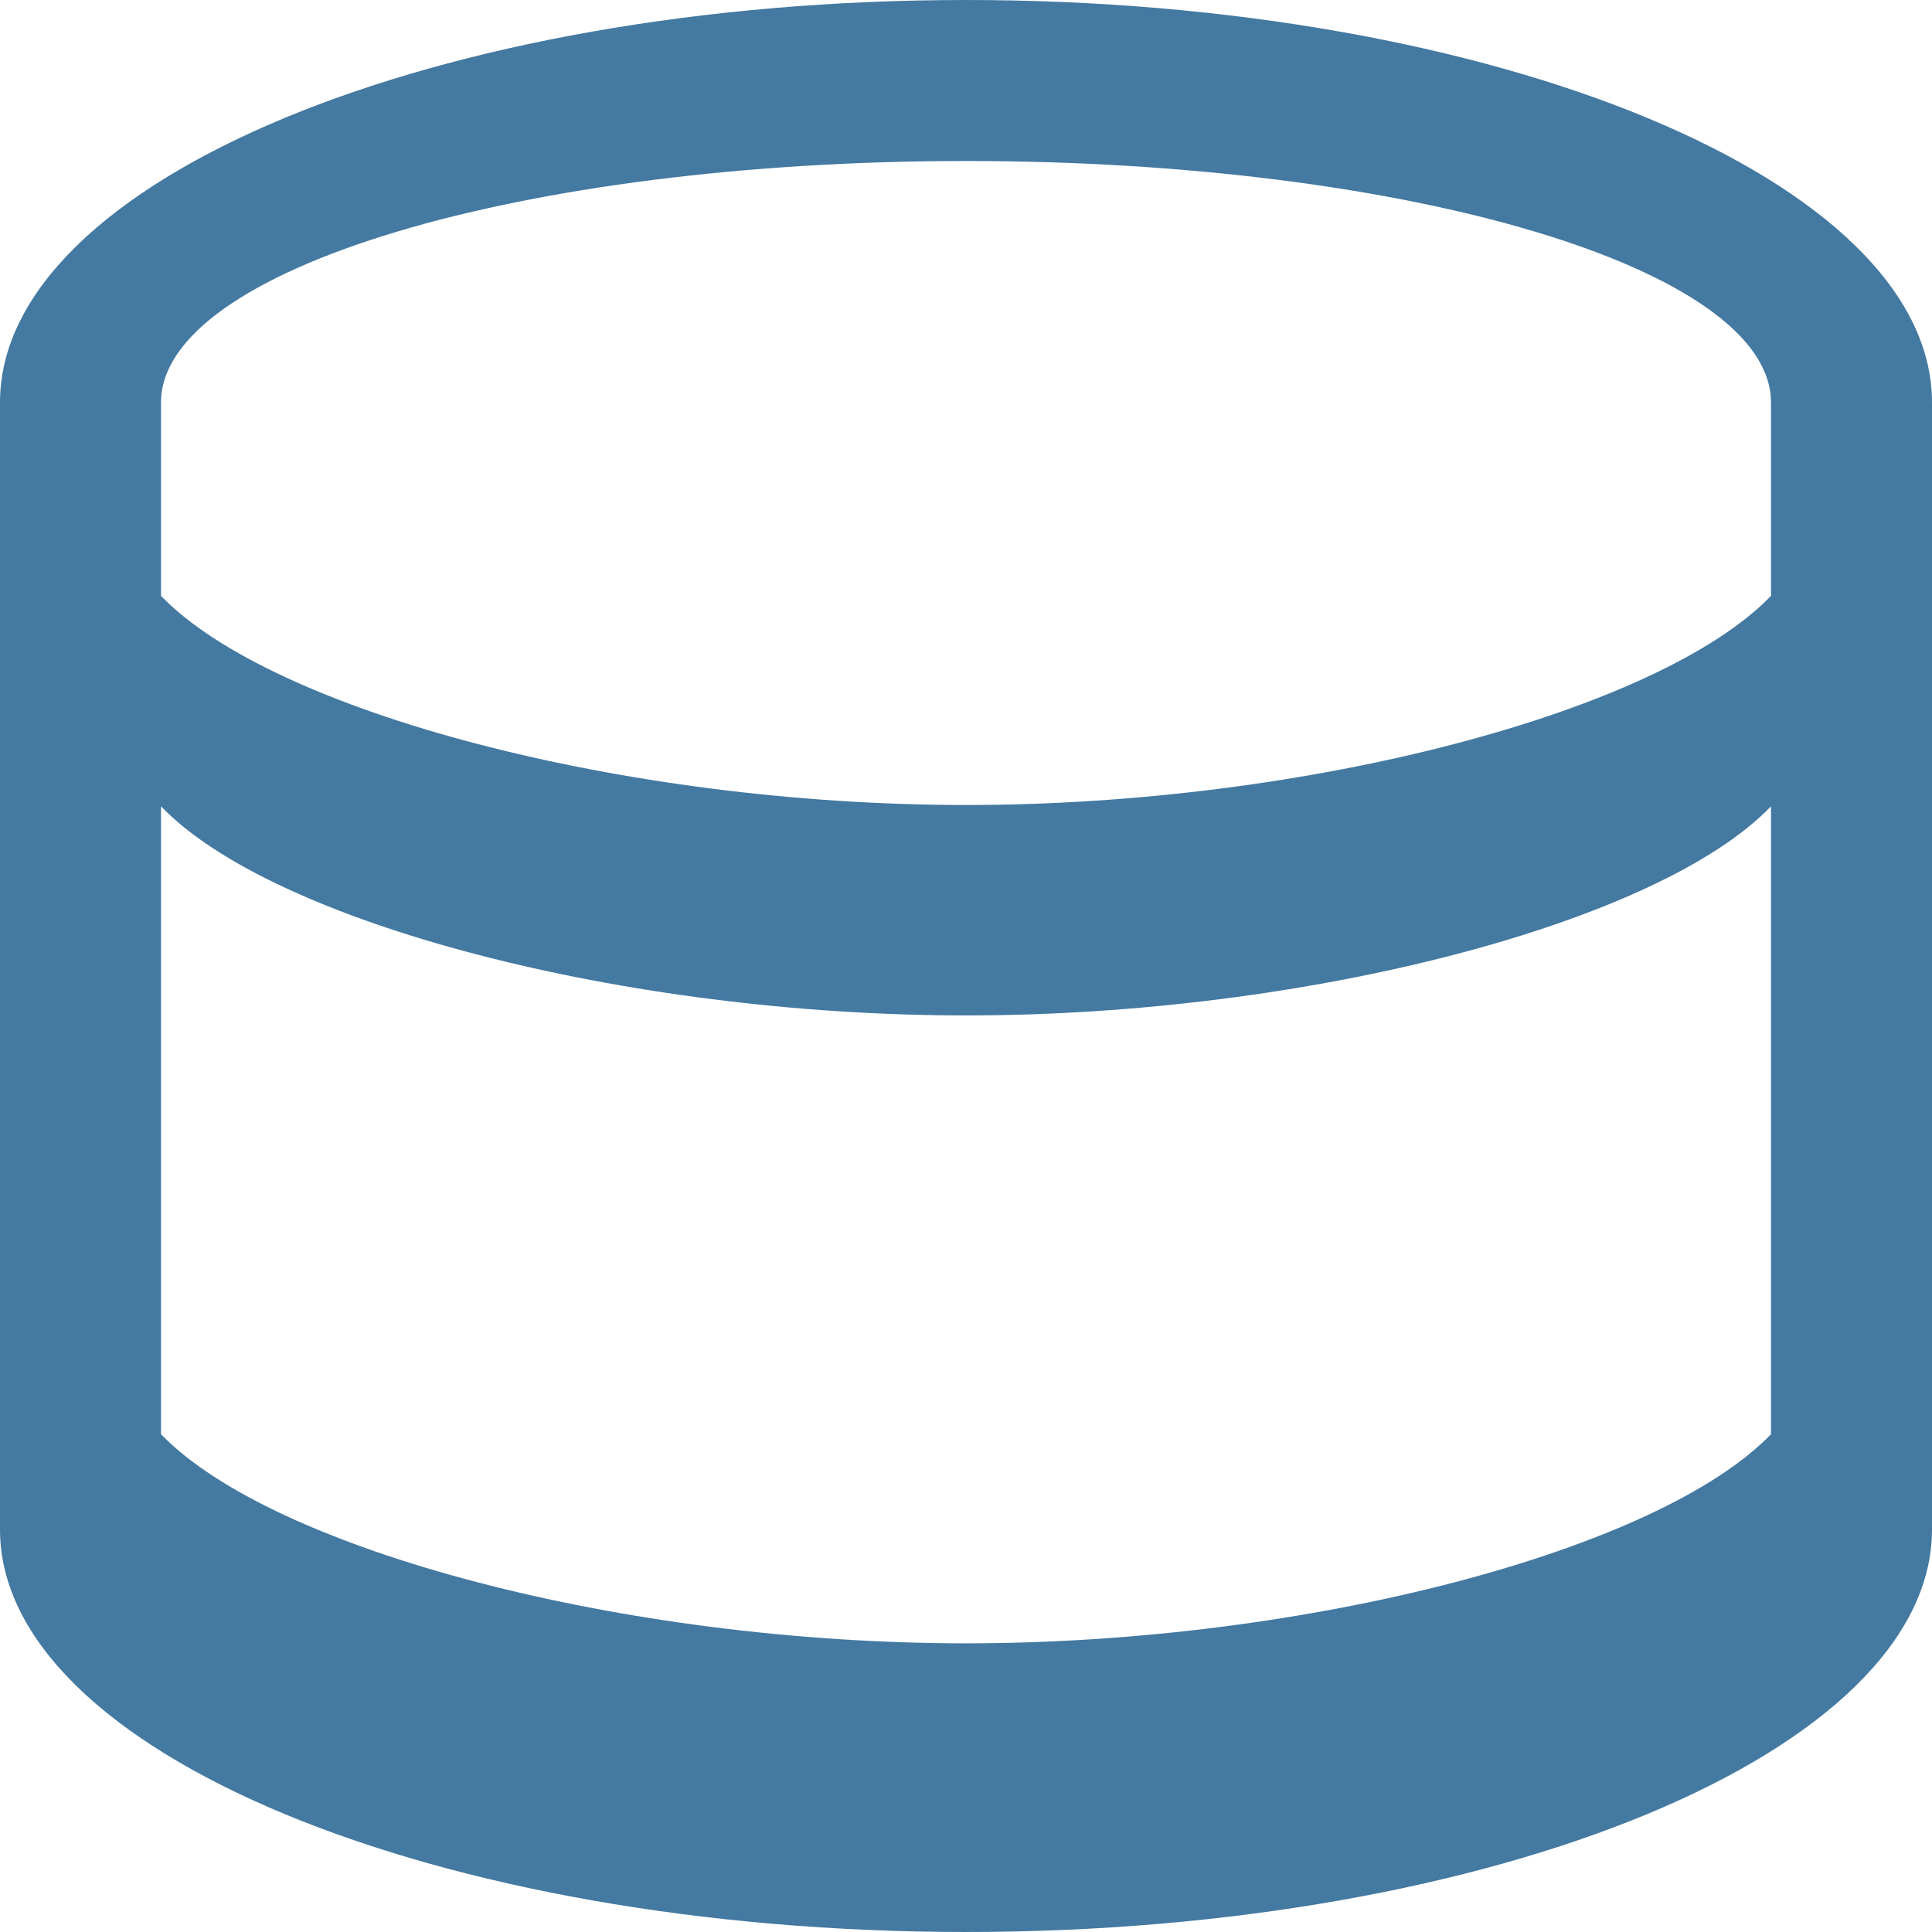
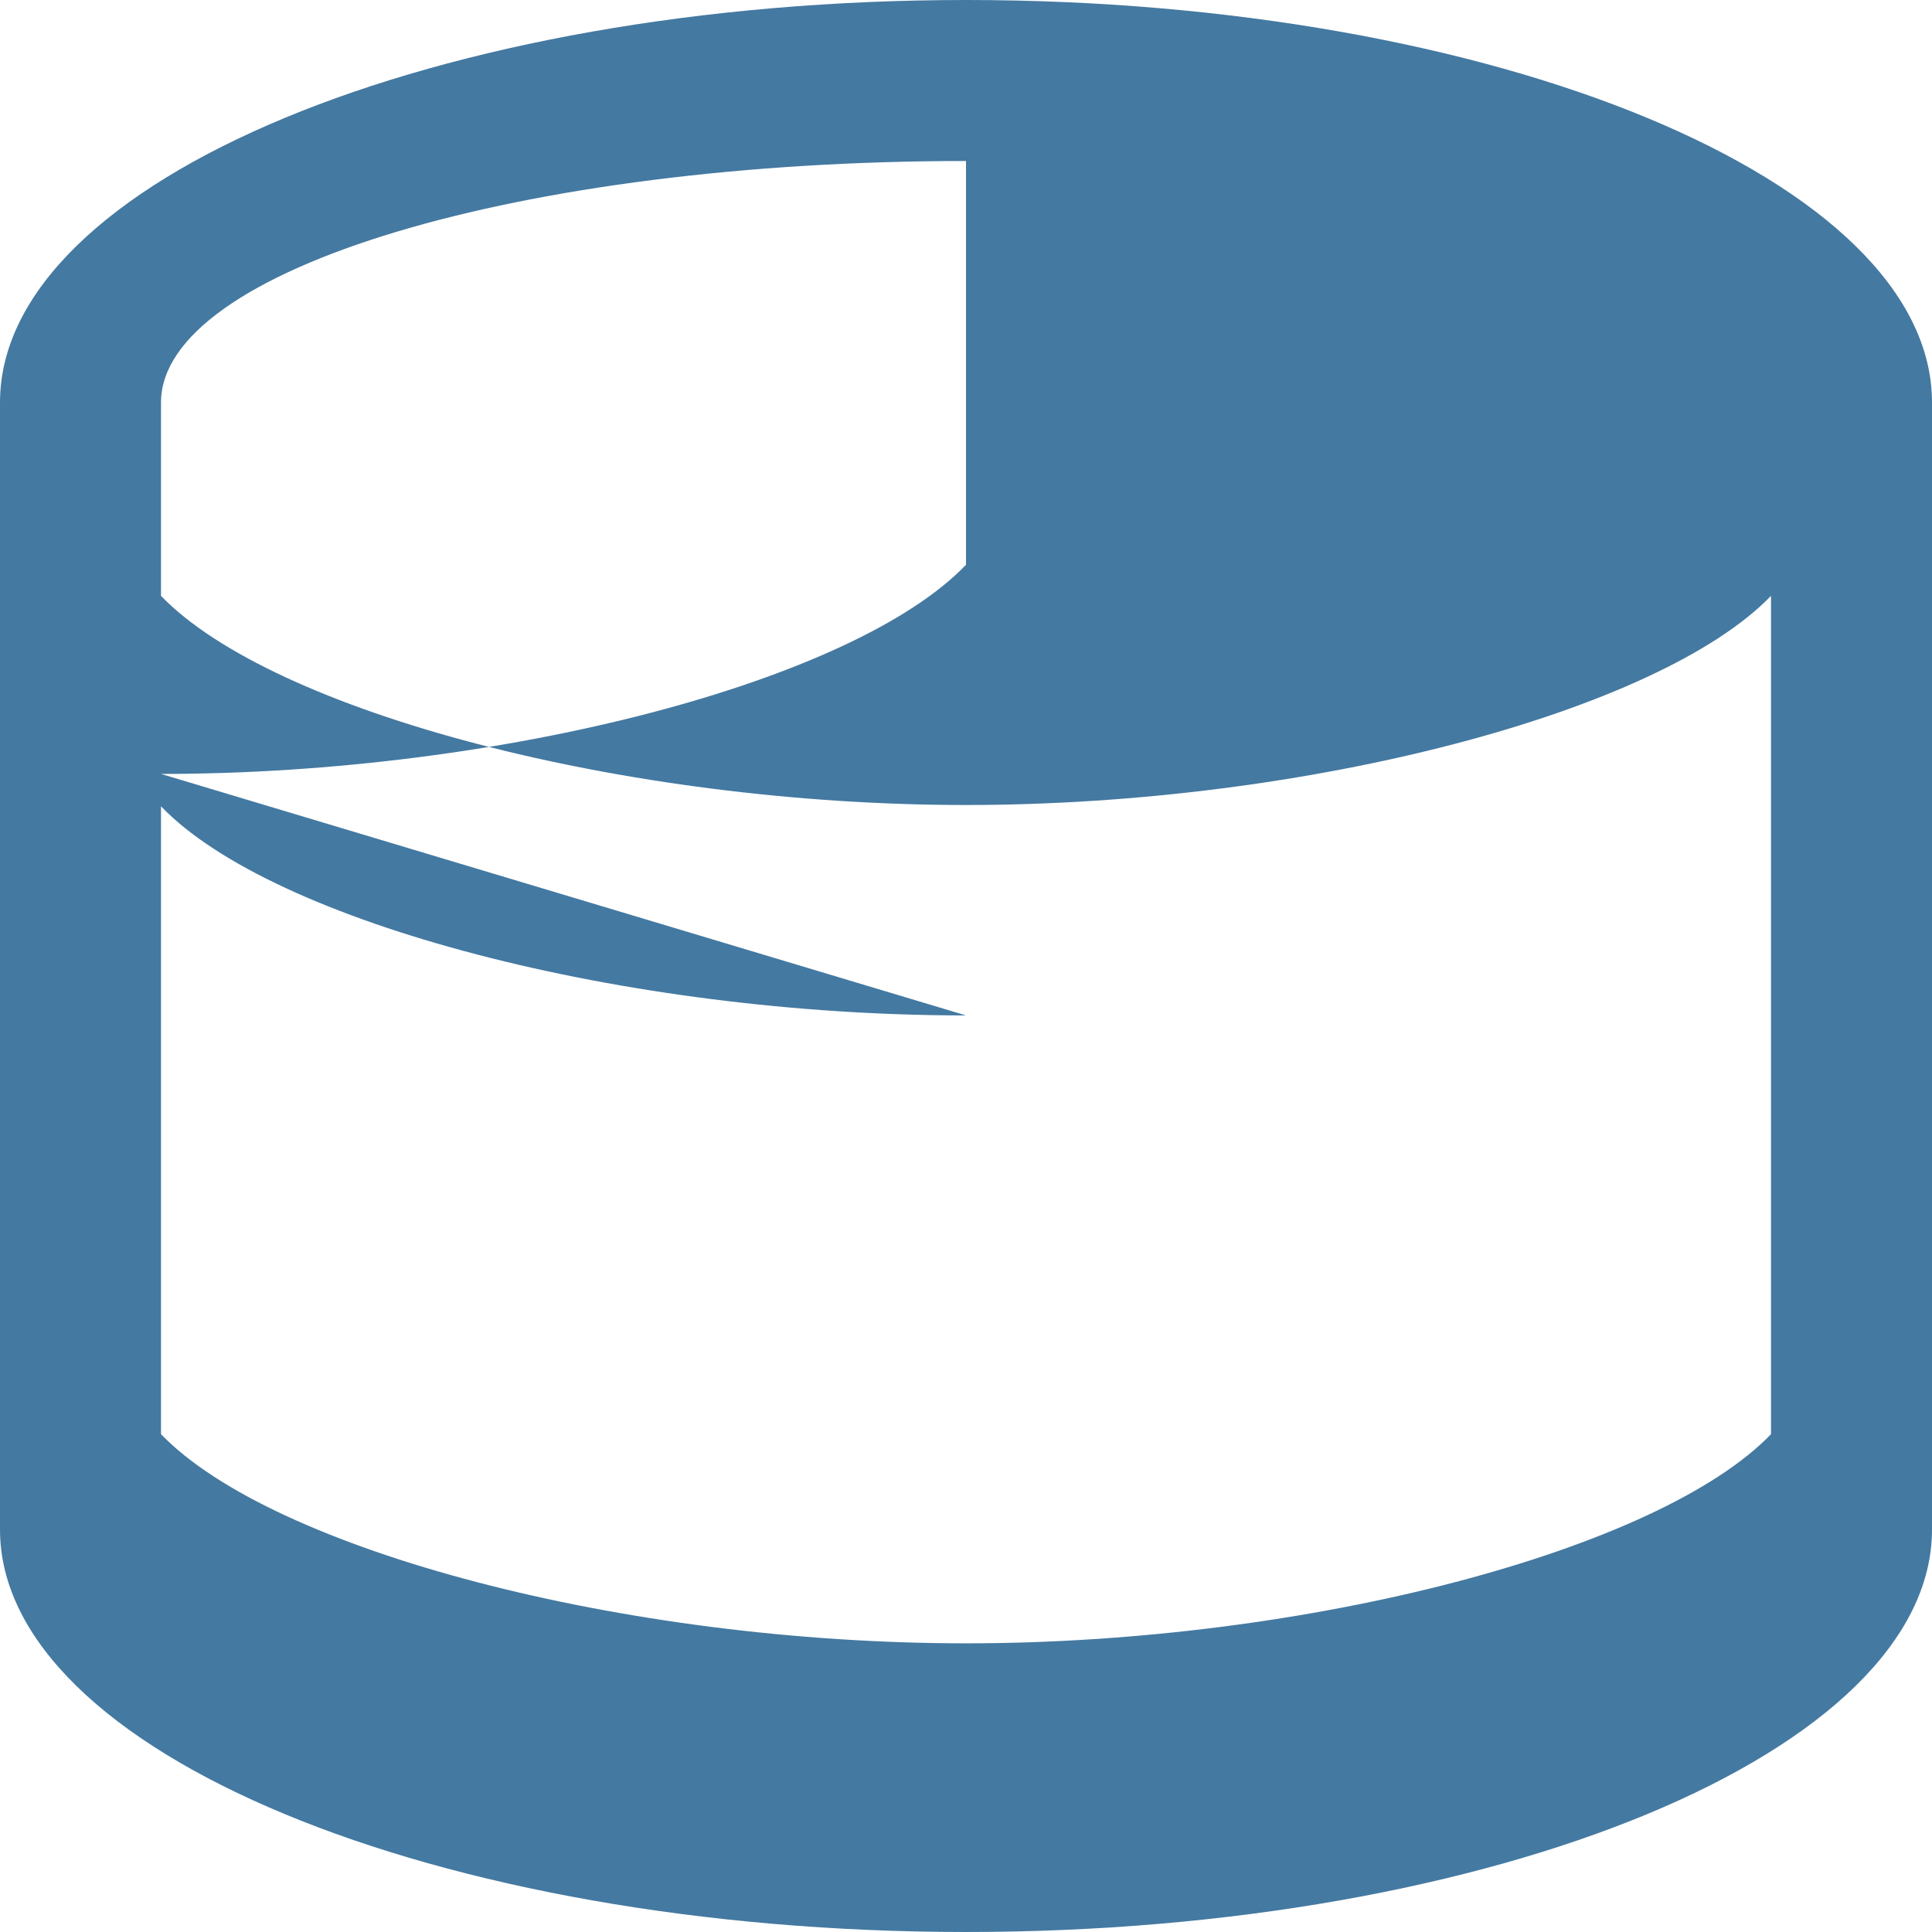
<svg xmlns="http://www.w3.org/2000/svg" role="img" viewBox="0 0 24 24">
  <title>SQL</title>
-   <path fill="#4479A1" d="M12 0C5.433 0 0 2.239 0 5v14c0 2.761 5.433 5 12 5s12-2.239 12-5V5c0-2.761-5.433-5-12-5zM2 17.816V7.402C3.387 8.84 7.749 10 12 10s8.613-1.16 10-2.598v10.414c-1.387 1.439-5.749 2.598-10 2.598s-8.613-1.16-10-2.598zm10-5.202c-4.251 0-8.613-1.152-10-2.598V5c0-1.657 4.477-3 10-3s10 1.343 10 3v5.016c-1.387 1.446-5.749 2.598-10 2.598z" />
+   <path fill="#4479A1" d="M12 0C5.433 0 0 2.239 0 5v14c0 2.761 5.433 5 12 5s12-2.239 12-5V5c0-2.761-5.433-5-12-5zM2 17.816V7.402C3.387 8.84 7.749 10 12 10s8.613-1.16 10-2.598v10.414c-1.387 1.439-5.749 2.598-10 2.598s-8.613-1.16-10-2.598zm10-5.202c-4.251 0-8.613-1.152-10-2.598V5c0-1.657 4.477-3 10-3v5.016c-1.387 1.446-5.749 2.598-10 2.598z" />
</svg>